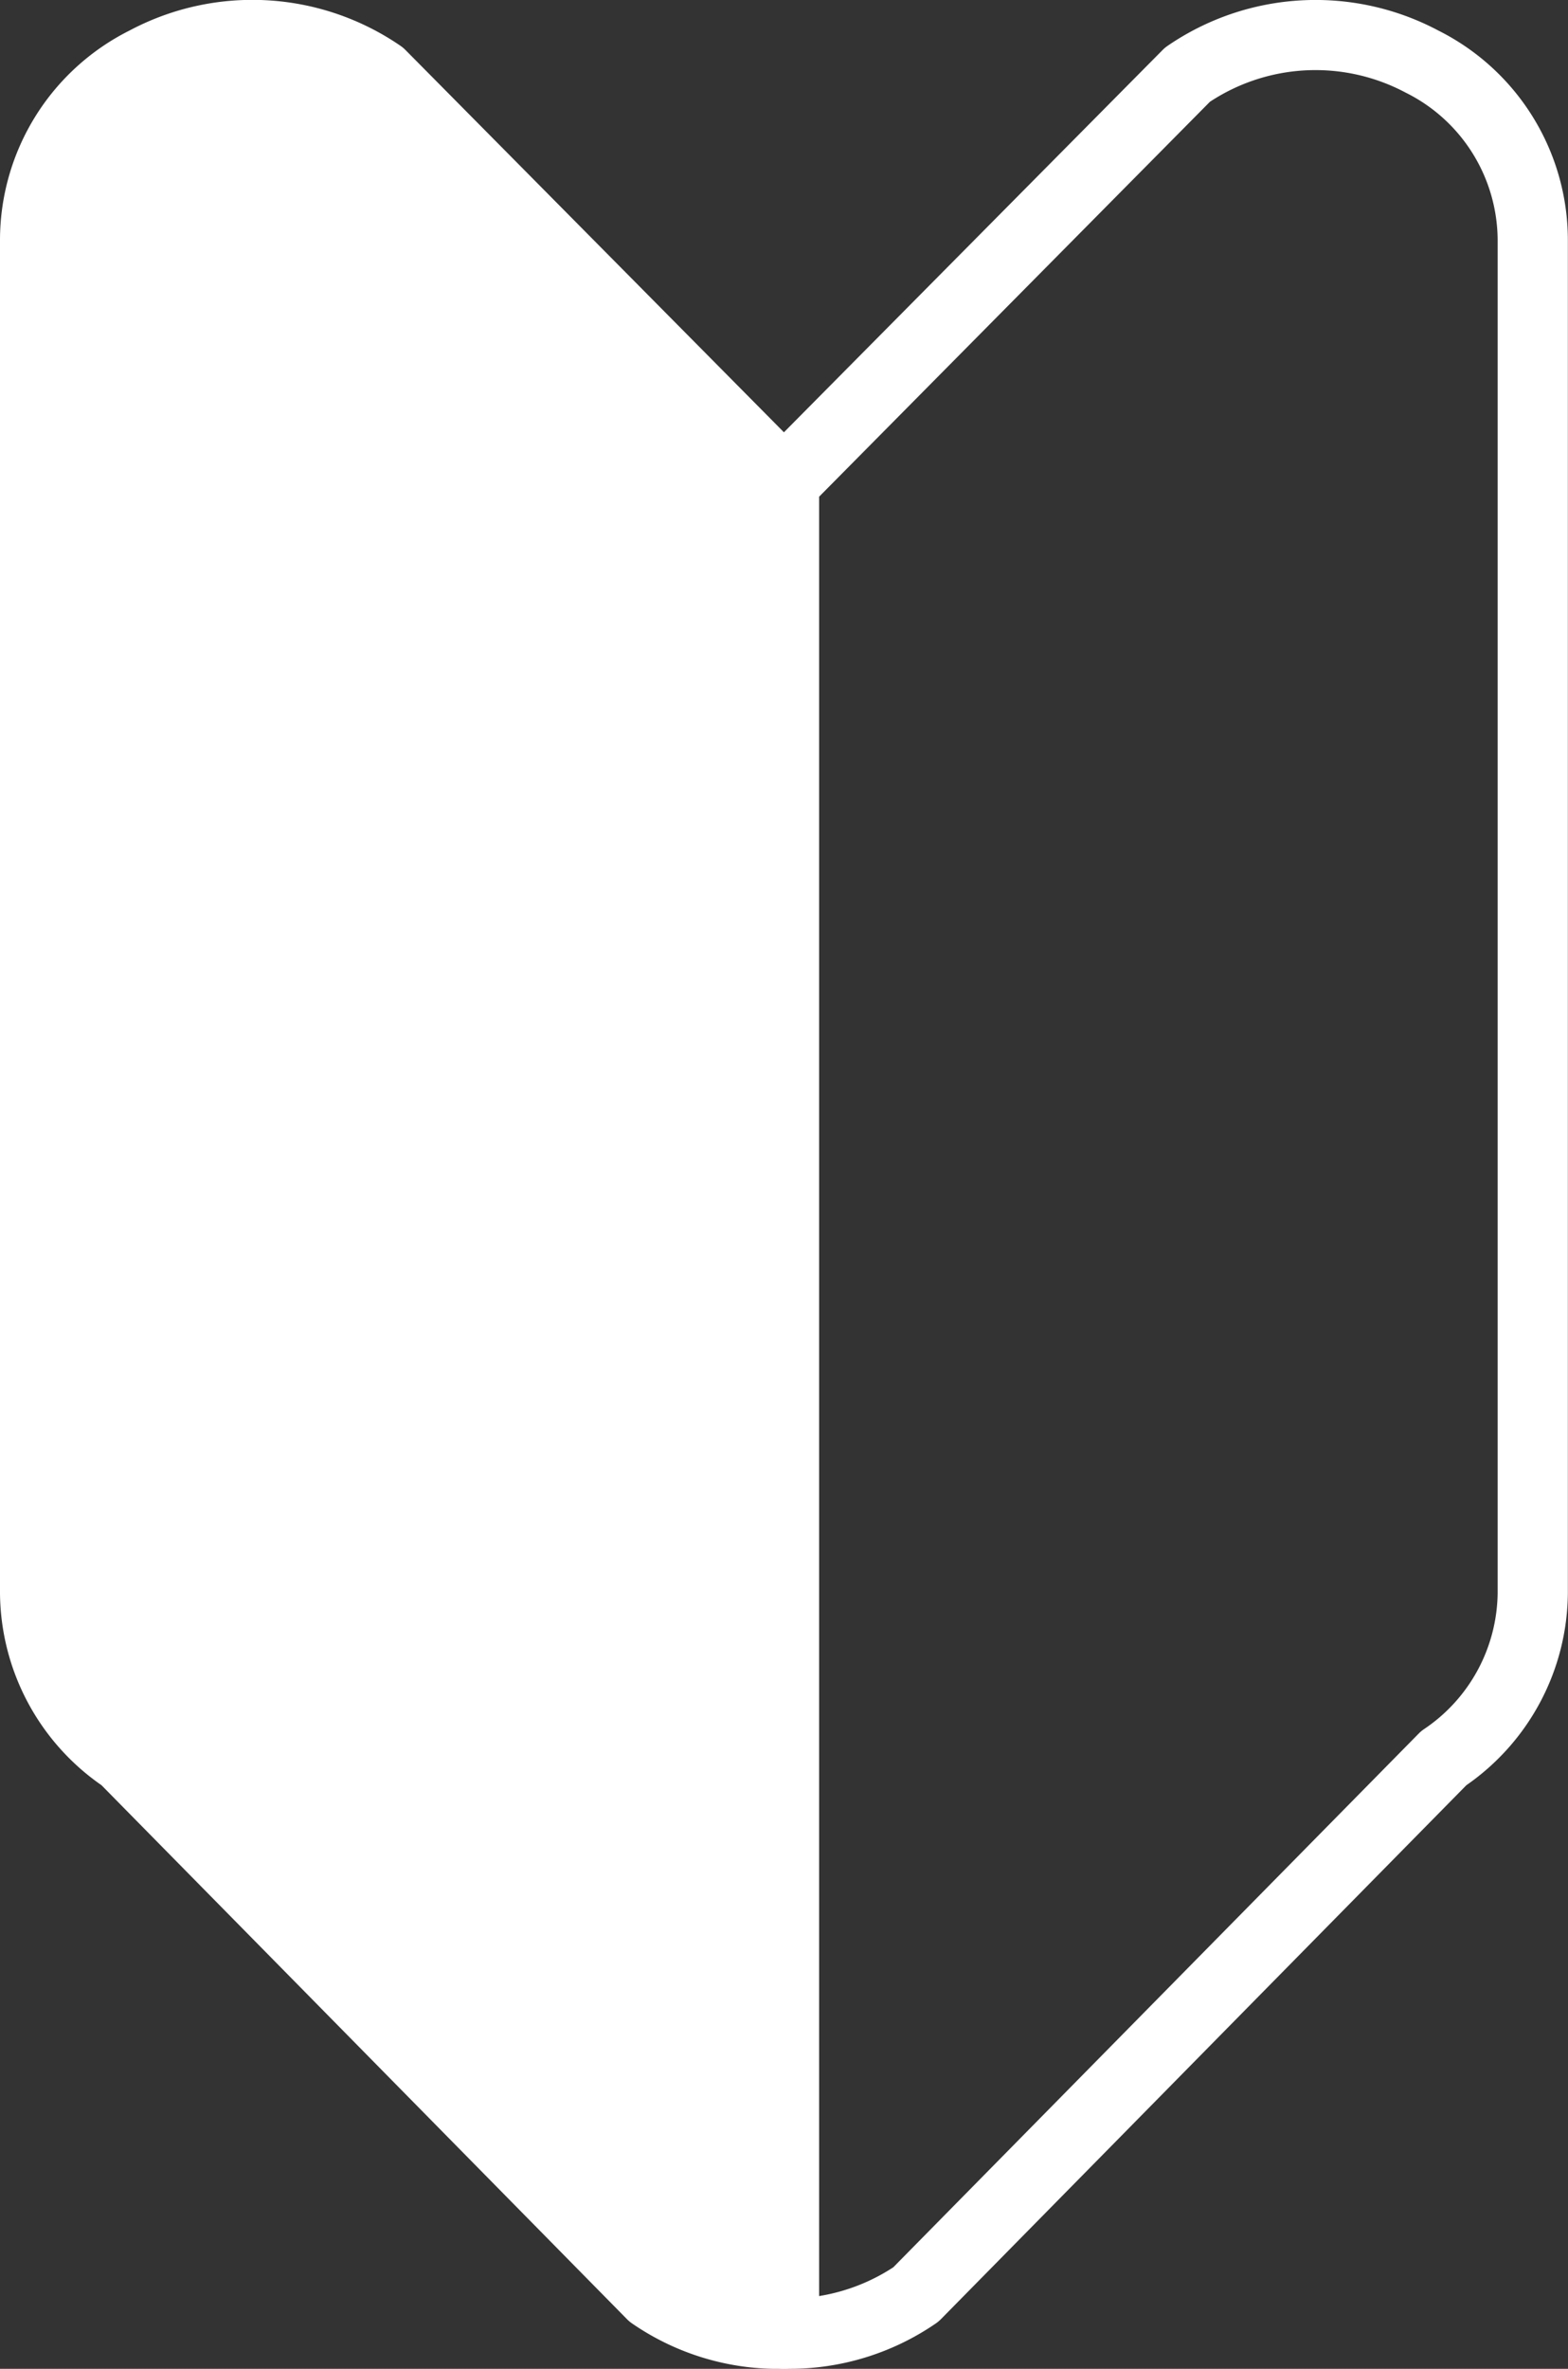
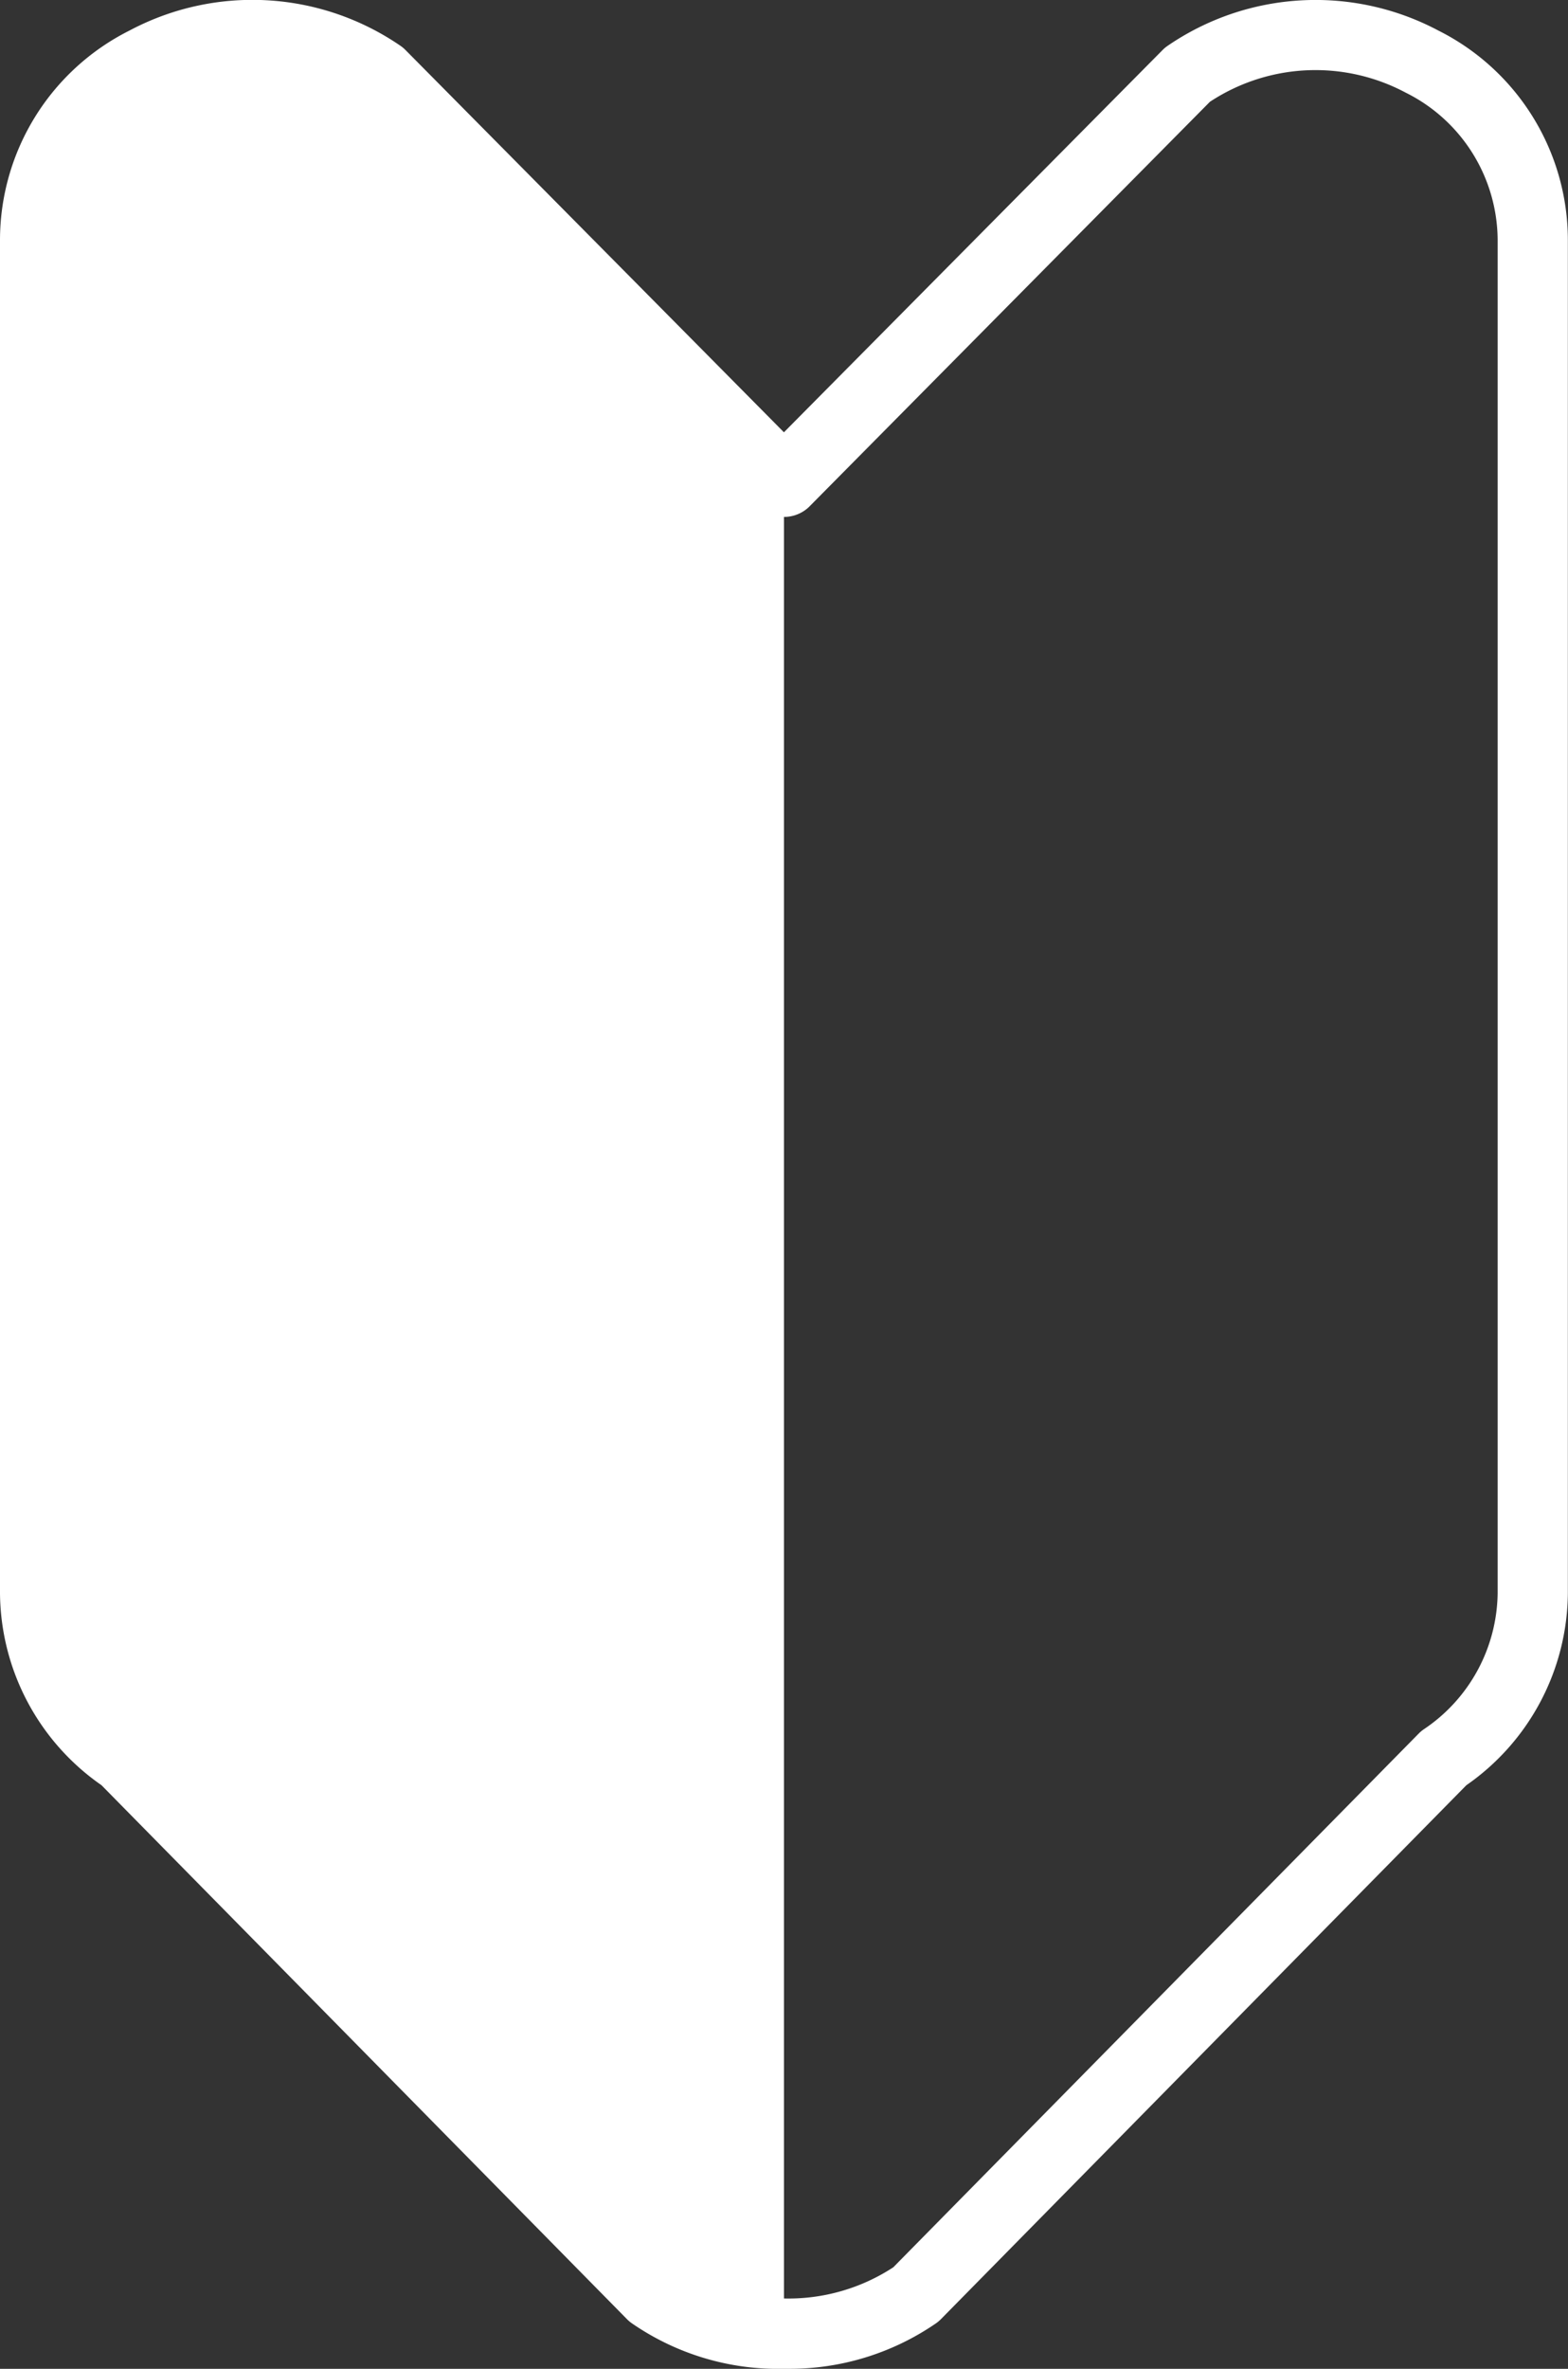
<svg xmlns="http://www.w3.org/2000/svg" id="グループ_1668" data-name="グループ 1668" width="57.605" height="87.001" viewBox="0 0 57.605 87.001">
  <rect x="0" y="0" width="57.605" height="87.001" fill="#333333" stroke="none" />
  <defs>
    <clipPath id="clip-path">
      <rect id="長方形_1706" data-name="長方形 1706" width="57.605" height="87.001" fill="#fff" />
    </clipPath>
  </defs>
  <g id="グループ_1667" data-name="グループ 1667" clip-path="url(#clip-path)">
    <path id="パス_68010" data-name="パス 68010" d="M15.524,4.293C10.25.674,2.835,4.213,2.835,10.349V60.065a7.365,7.365,0,0,0,3.274,6.056L25.5,85.815a8.191,8.191,0,0,0,4.846,1.438v-68Z" transform="translate(-1.544 -1.545)" fill="#fff" />
    <path id="パス_68011" data-name="パス 68011" d="M28.98,87,28.8,87a9.448,9.448,0,0,1-5.577-1.665,1.31,1.31,0,0,1-.189-.158L3.729,65.566A8.67,8.67,0,0,1,0,58.519V8.8a8.613,8.613,0,0,1,4.761-7.68,9.613,9.613,0,0,1,9.948.56,1.273,1.273,0,0,1,.187.156L28.8,15.877,42.709,1.839a1.273,1.273,0,0,1,.187-.156,9.615,9.615,0,0,1,9.948-.56A8.613,8.613,0,0,1,57.6,8.8V58.519a8.67,8.67,0,0,1-3.729,7.047L34.568,85.176a1.31,1.31,0,0,1-.189.158A9.486,9.486,0,0,1,28.98,87M28.8,84.417h.027a7.029,7.029,0,0,0,3.991-1.146l19.3-19.6a1.322,1.322,0,0,1,.189-.159,6.1,6.1,0,0,0,2.713-4.992V8.8a6.074,6.074,0,0,0-3.383-5.4,7.043,7.043,0,0,0-7.188.339L29.72,18.619a1.33,1.33,0,0,1-1.834,0L13.152,3.746a7.045,7.045,0,0,0-7.188-.339A6.074,6.074,0,0,0,2.581,8.8V58.519a6.1,6.1,0,0,0,2.713,4.992,1.321,1.321,0,0,1,.189.159l19.3,19.6a6.98,6.98,0,0,0,3.991,1.146H28.8" transform="translate(0 0)" fill="#fff" />
-     <path id="パス_68012" data-name="パス 68012" d="M61.72,106.645a1.291,1.291,0,0,1-1.291-1.291v-68a1.291,1.291,0,1,1,2.581,0v68a1.291,1.291,0,0,1-1.291,1.291" transform="translate(-32.917 -19.646)" fill="#fff" />
  </g>
</svg>